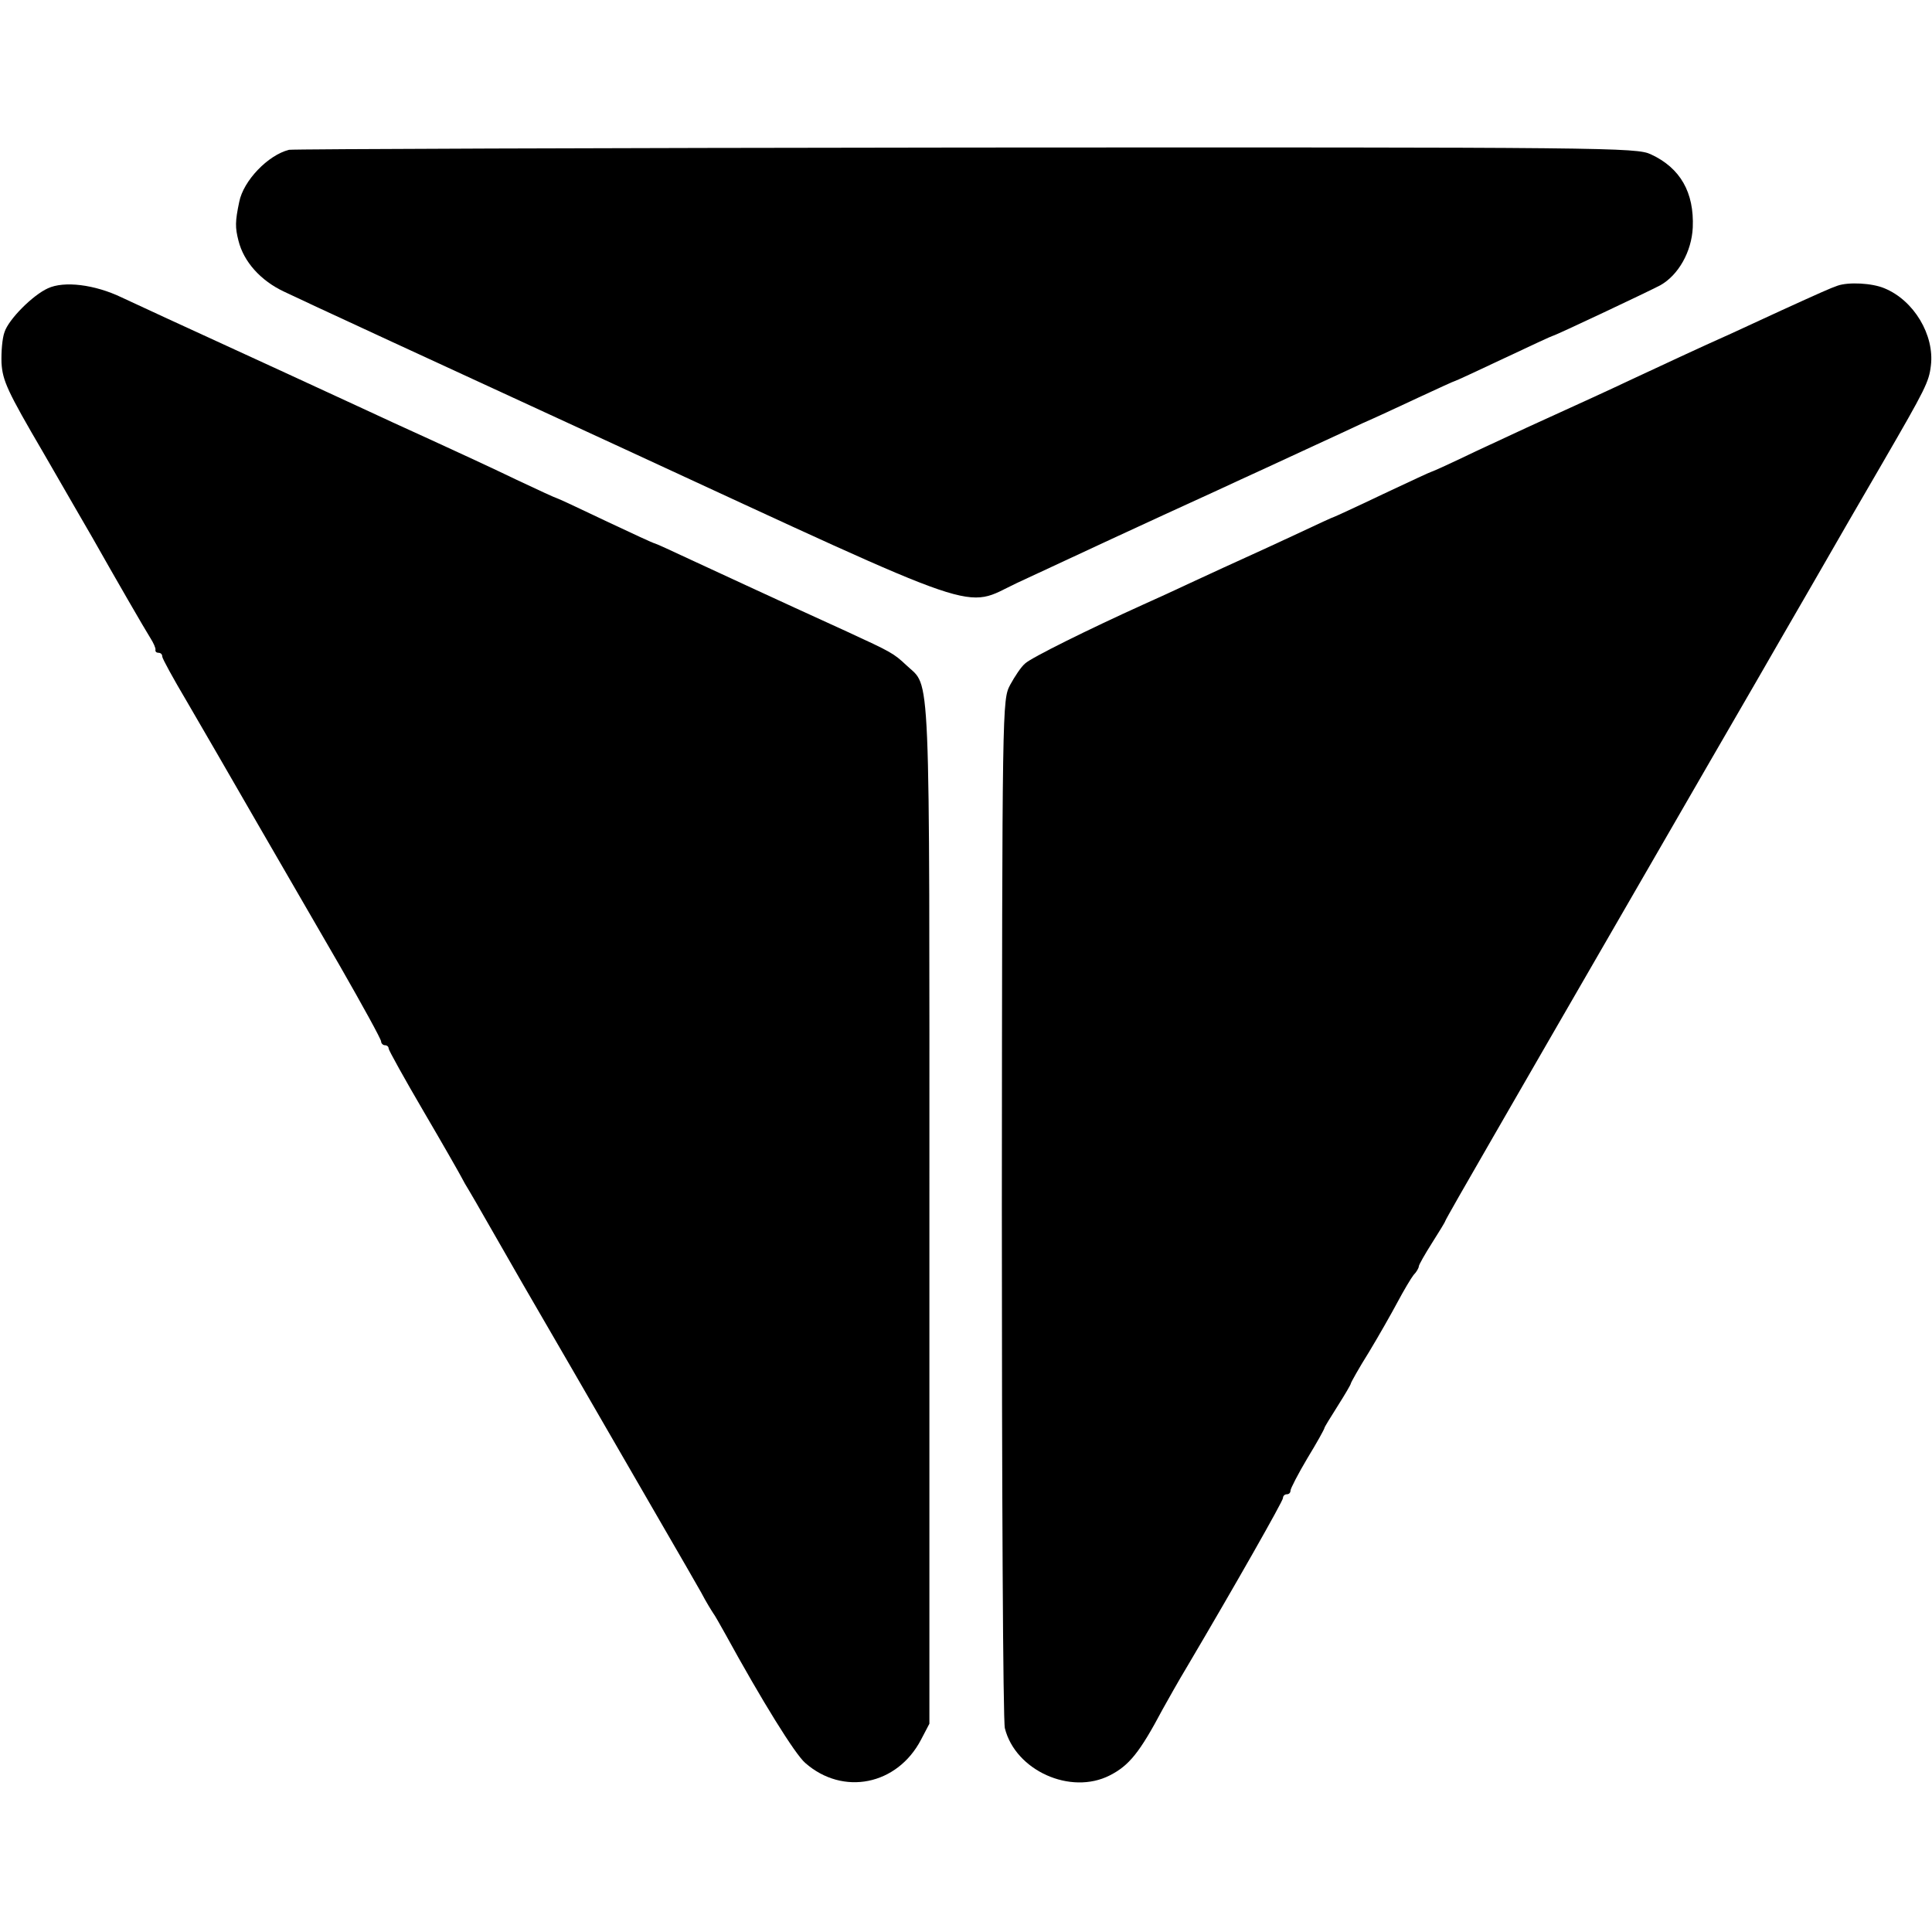
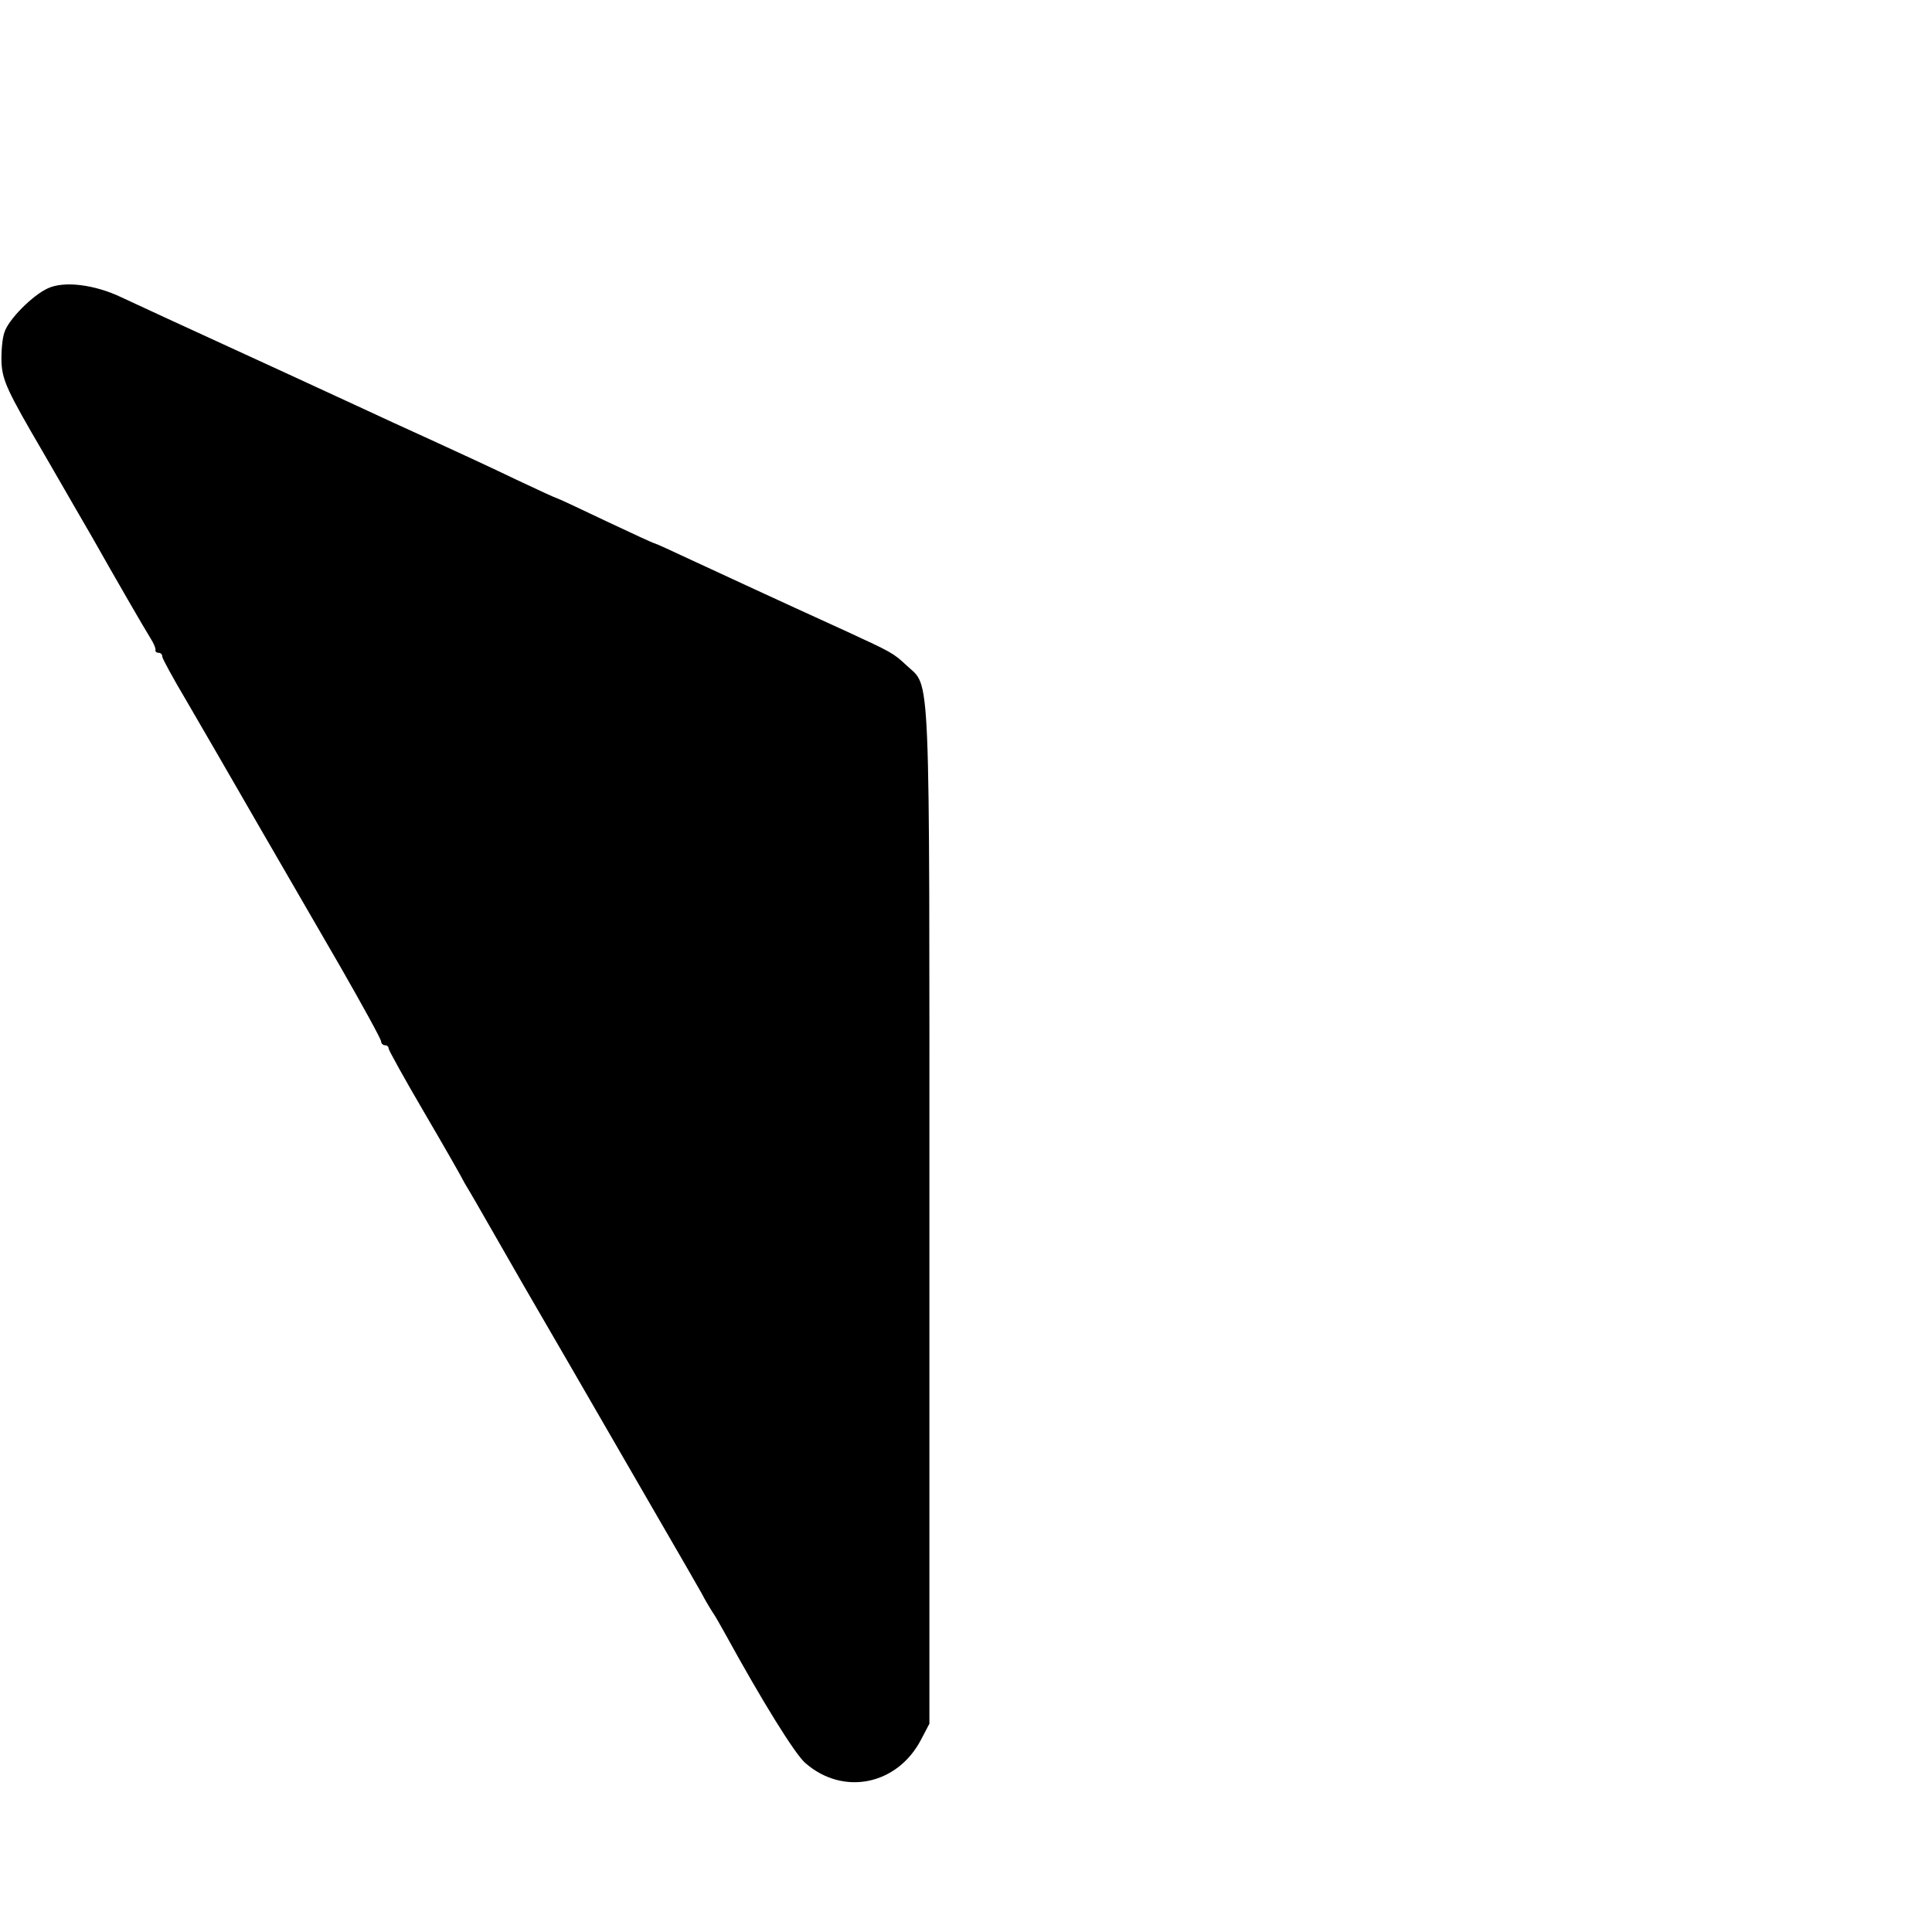
<svg xmlns="http://www.w3.org/2000/svg" version="1.0" width="512pt" height="512pt" viewBox="0 0 512 512" preserveAspectRatio="xMidYMid meet">
  <g transform="translate(0,512) scale(0.1,-0.1)" fill="#000000" stroke="none">
-     <path d="M766 4723 c-56 -14 -121 -82 -132 -138 -11 -52 -11 -68 -2 -103 14 -56 59 -106 121 -135 28 -14 435 -202 902 -417 974 -450 896 -423 1040 -355 150 70 337 157 530 245 33 15 90 42 128 59 88 41 189 87 257 119 30 13 97 44 148 68 52 24 95 44 97 44 2 0 60 27 130 60 70 33 128 60 130 60 5 0 257 119 285 134 48 27 83 89 86 153 4 93 -33 158 -111 194 -38 18 -109 19 -1815 18 -976 -1 -1784 -4 -1794 -6z" />
    <path d="M127 4356 c-40 -18 -104 -82 -115 -116 -6 -16 -9 -52 -8 -82 3 -47 15 -74 111 -238 59 -102 117 -203 130 -225 61 -108 139 -243 153 -265 9 -14 15 -28 14 -32 -1 -5 3 -8 8 -8 6 0 10 -4 10 -10 0 -5 29 -58 64 -117 35 -60 72 -124 83 -143 22 -38 155 -269 325 -562 59 -103 108 -192 108 -198 0 -5 5 -10 10 -10 6 0 10 -4 10 -9 0 -4 42 -80 93 -167 51 -87 96 -166 100 -174 4 -8 13 -24 20 -35 10 -16 78 -136 142 -247 10 -17 221 -381 375 -648 40 -69 84 -145 98 -170 13 -25 28 -49 32 -55 4 -5 18 -30 32 -55 97 -177 185 -319 212 -342 100 -88 244 -59 307 62 l22 42 0 1351 c0 1488 4 1392 -61 1454 -34 32 -40 35 -157 89 -213 97 -309 142 -413 190 -51 24 -95 44 -97 44 -3 0 -61 27 -131 60 -69 33 -127 60 -129 60 -2 0 -50 22 -107 49 -56 27 -157 74 -223 104 -66 30 -149 68 -185 85 -56 26 -312 144 -515 237 -33 15 -88 41 -123 57 -71 34 -152 44 -195 24z" />
-     <path d="M4870 4363 c-18 -6 -49 -20 -150 -66 -41 -19 -100 -46 -130 -60 -92 -41 -181 -83 -265 -122 -74 -35 -123 -57 -250 -115 -27 -12 -101 -47 -164 -76 -62 -30 -115 -54 -117 -54 -2 0 -60 -27 -130 -60 -69 -33 -128 -60 -129 -60 -2 0 -45 -20 -96 -44 -52 -24 -114 -53 -139 -64 -25 -11 -85 -39 -135 -62 -49 -23 -110 -51 -135 -62 -146 -66 -297 -141 -313 -156 -11 -9 -28 -35 -40 -57 -21 -40 -21 -45 -22 -1385 0 -740 3 -1361 8 -1380 28 -112 174 -178 278 -125 51 26 79 60 140 175 14 25 43 77 66 115 127 215 253 437 253 445 0 6 5 10 10 10 6 0 10 4 10 10 0 5 20 44 45 86 25 41 45 77 45 80 0 2 16 28 35 58 19 30 35 57 35 60 0 2 21 40 48 83 26 43 60 103 76 133 16 30 35 62 42 71 8 8 14 19 14 23 0 4 16 32 35 62 19 30 35 56 35 58 0 2 57 102 127 223 69 120 134 232 143 248 20 34 467 809 552 955 30 52 99 172 153 265 54 94 137 238 185 320 113 195 122 213 127 256 10 81 -45 173 -123 205 -33 14 -95 17 -124 7z" />
  </g>
</svg>